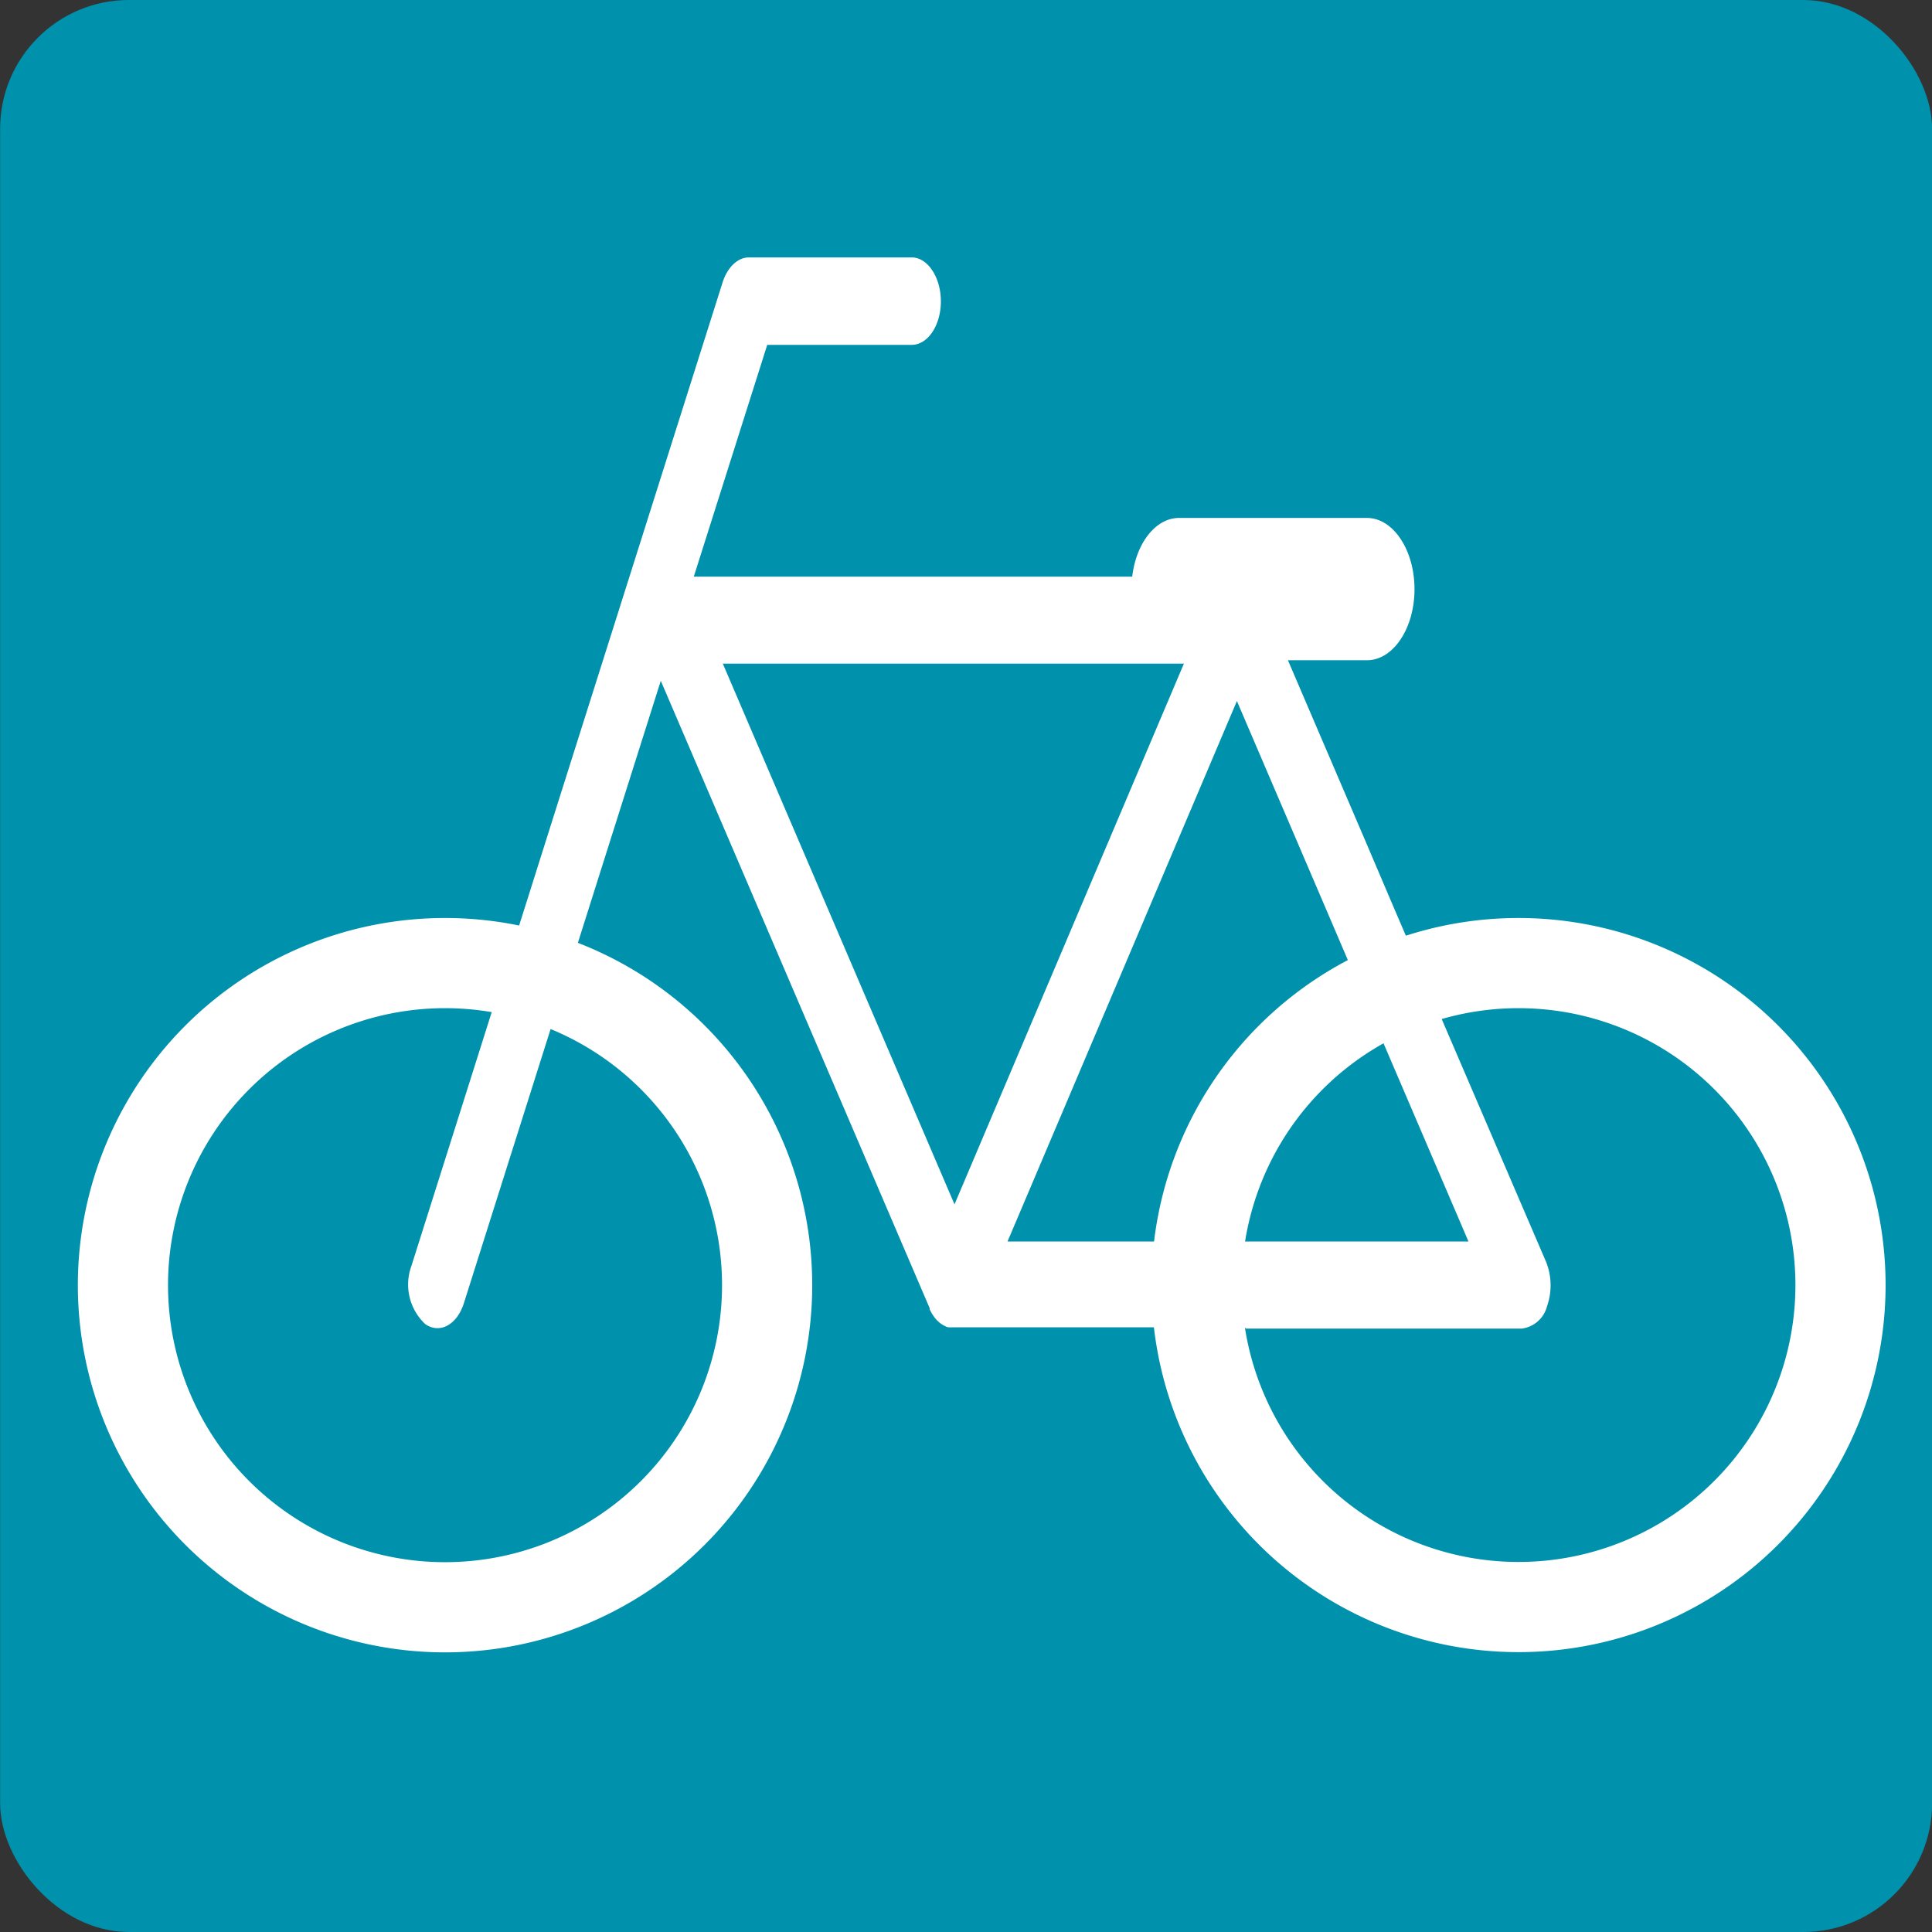
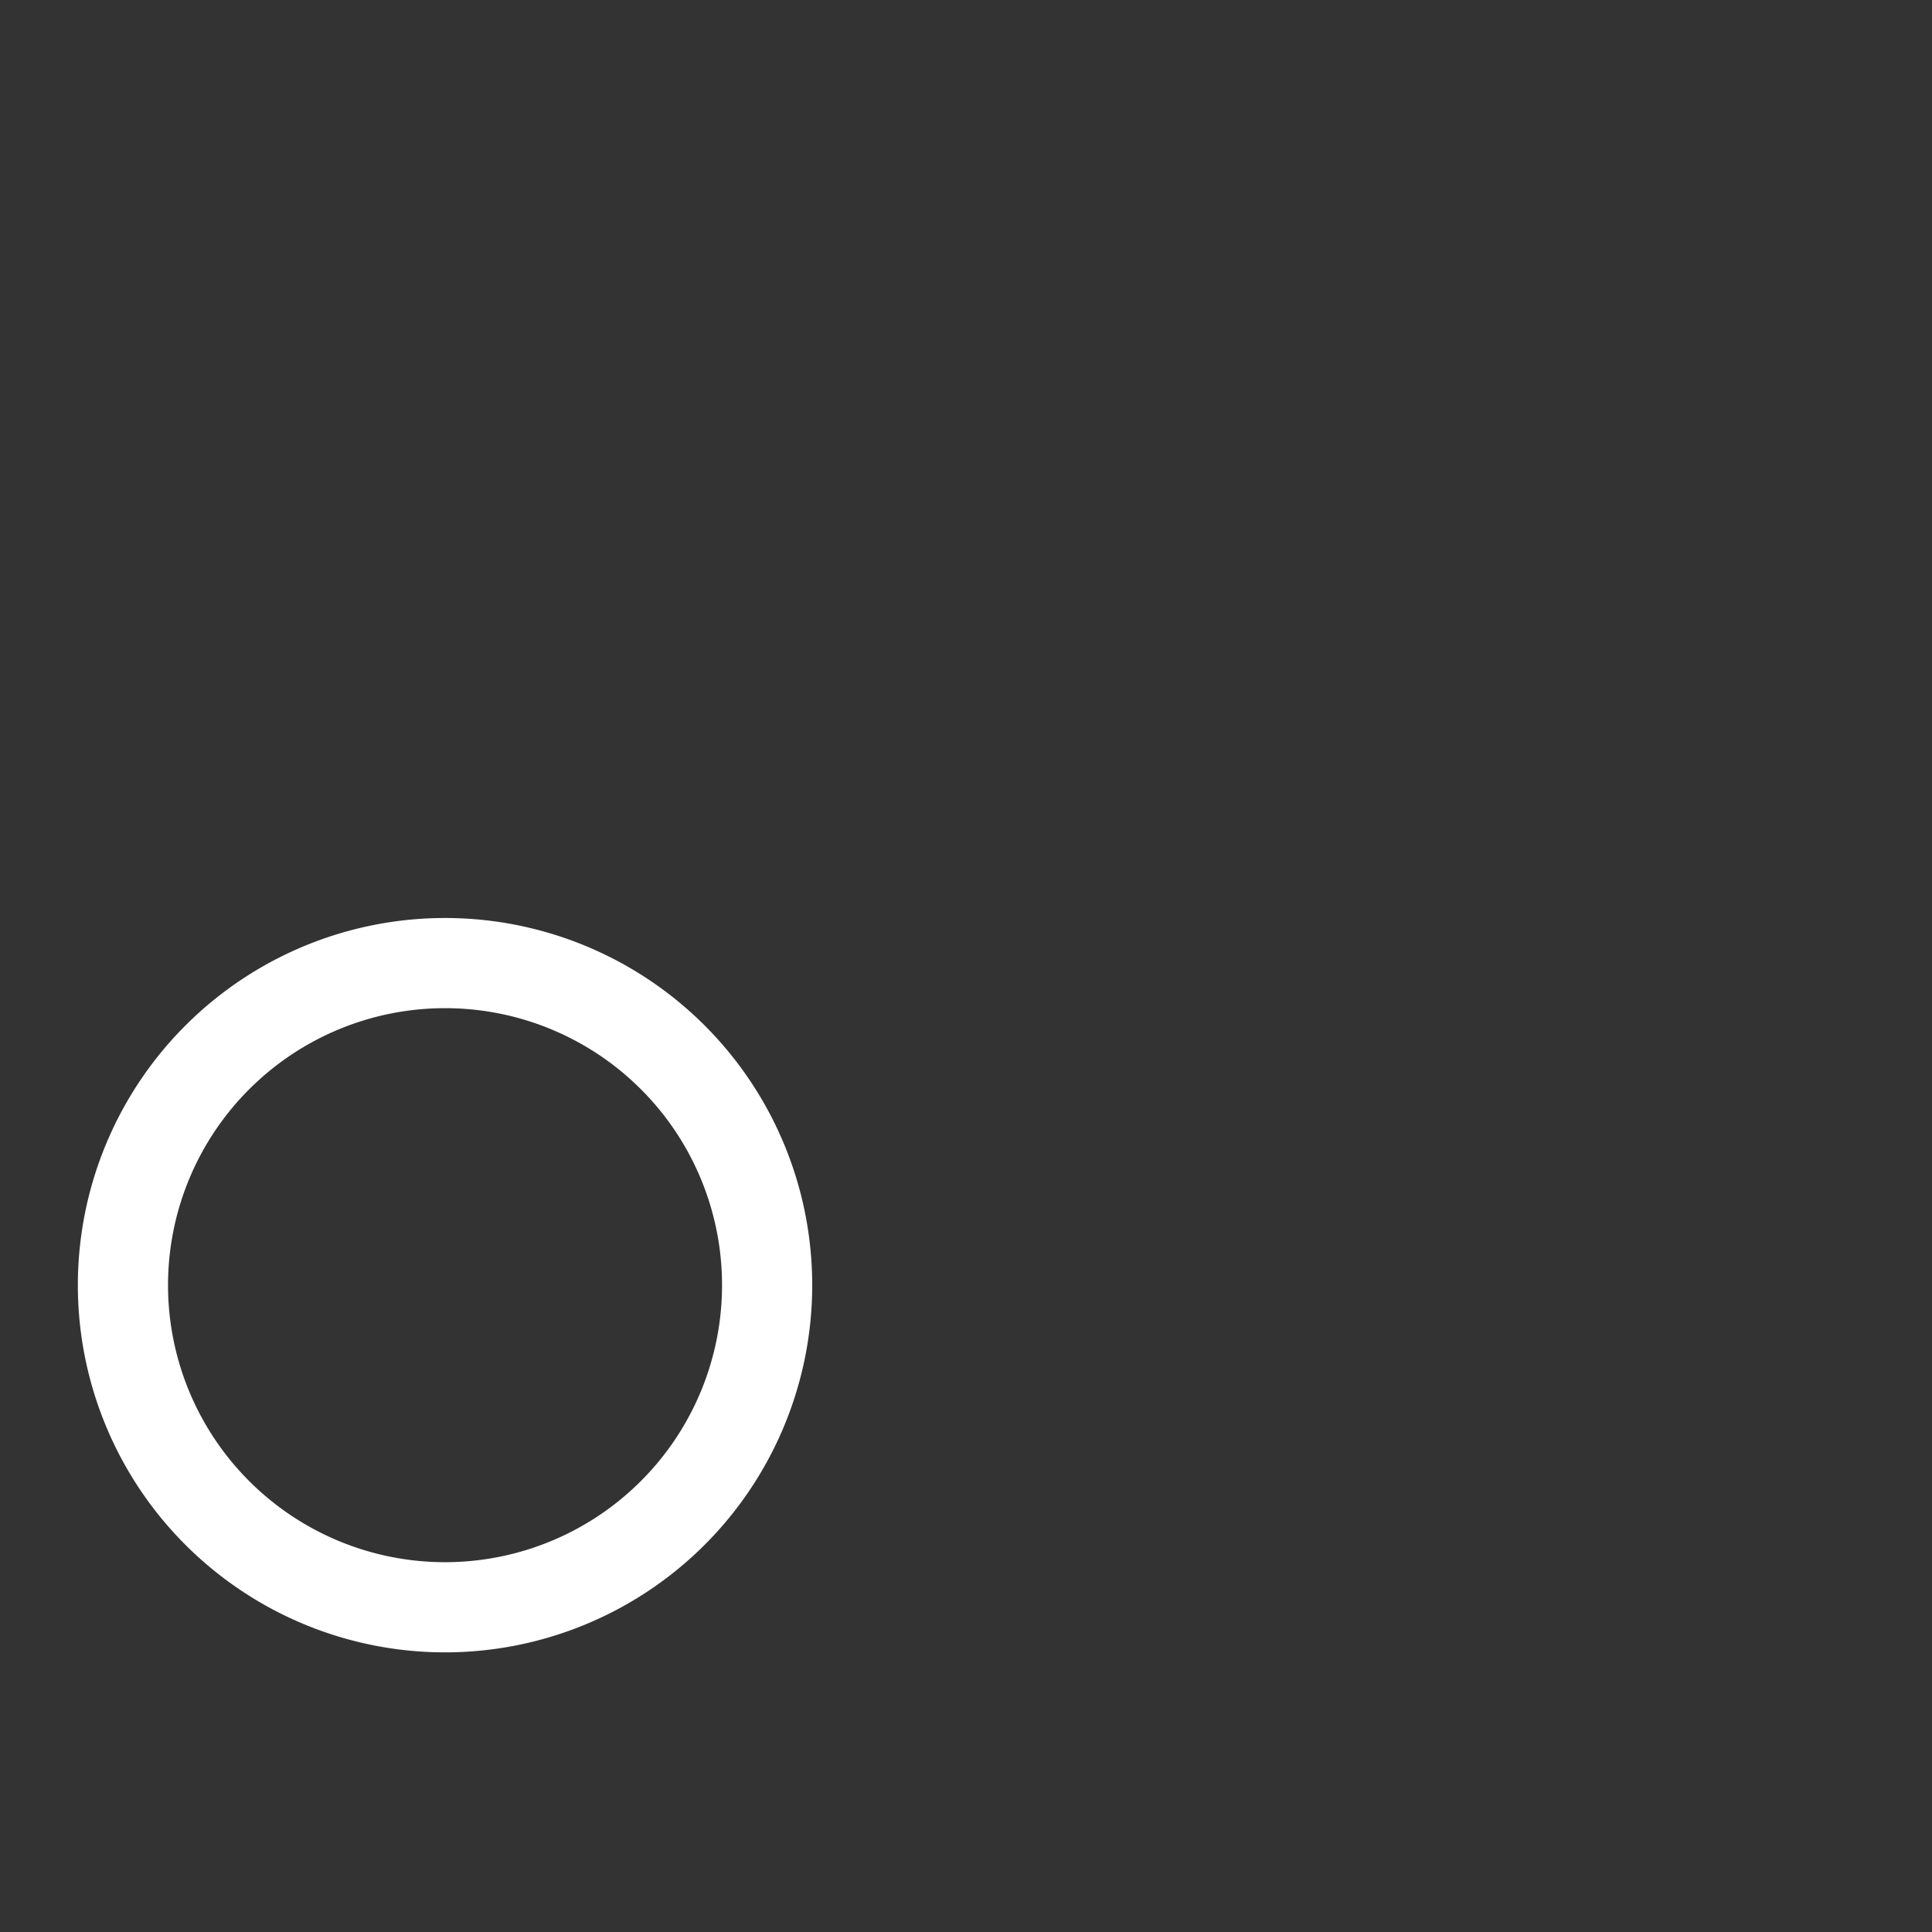
<svg xmlns="http://www.w3.org/2000/svg" width="40" height="40" viewBox="0 0 17.569 17.569">
  <rect x="0" y="0" width="17.569" height="17.569" fill="#333333" stroke="none" />
  <g transform="translate(-96.31 -560.073)">
-     <rect data-name="長方形 14" width="17.569" height="17.569" rx="1.171" transform="translate(96.311 560.073)" fill="#0091ac" />
-     <path data-name="パス 109" d="M107.639 572.155h2.508a.273.273 0 00.232-.206.573.573 0 00-.009-.4l-1.37-3.187-.284-.666-.694-1.619h.719c.238 0 .432-.289.432-.646s-.194-.648-.432-.648h-1.709c-.214 0-.391.231-.426.534h-3.987l.668-2.108h1.314c.146 0 .265-.177.265-.395s-.119-.4-.265-.4h-1.482c-.1 0-.194.089-.238.227l-1.516 4.79-.227.719-1.087 3.436a.493.493 0 00.125.527c.131.093.289.009.352-.188l1.087-3.436.227-.718.477-1.507 2.445 5.705v.011l.01.019.012.022.011.016.013.019.012.014a.134.134 0 00.017.017l.012.011.017.014.014.008a.049.049 0 00.019.01l.013.007a.072.072 0 00.021.006h.012a.141.141 0 00.029 0h2.654zm-.53-.792h-1.637l2.086-4.915.721 1.683.285.666 1.1 2.566h-2.555zm-.033-5.255l-2.086 4.917-2.107-4.917z" fill="#fff" />
    <path data-name="パス 110" d="M103.286 571.76a2.929 2.929 0 11-2.929-2.929 2.928 2.928 0 012.929 2.929z" fill="none" stroke="#fff" stroke-width=".82" />
-     <path data-name="パス 111" d="M113.047 571.76a2.928 2.928 0 11-2.928-2.929 2.928 2.928 0 012.928 2.929z" fill="none" stroke="#fff" stroke-width=".82" />
  </g>
</svg>